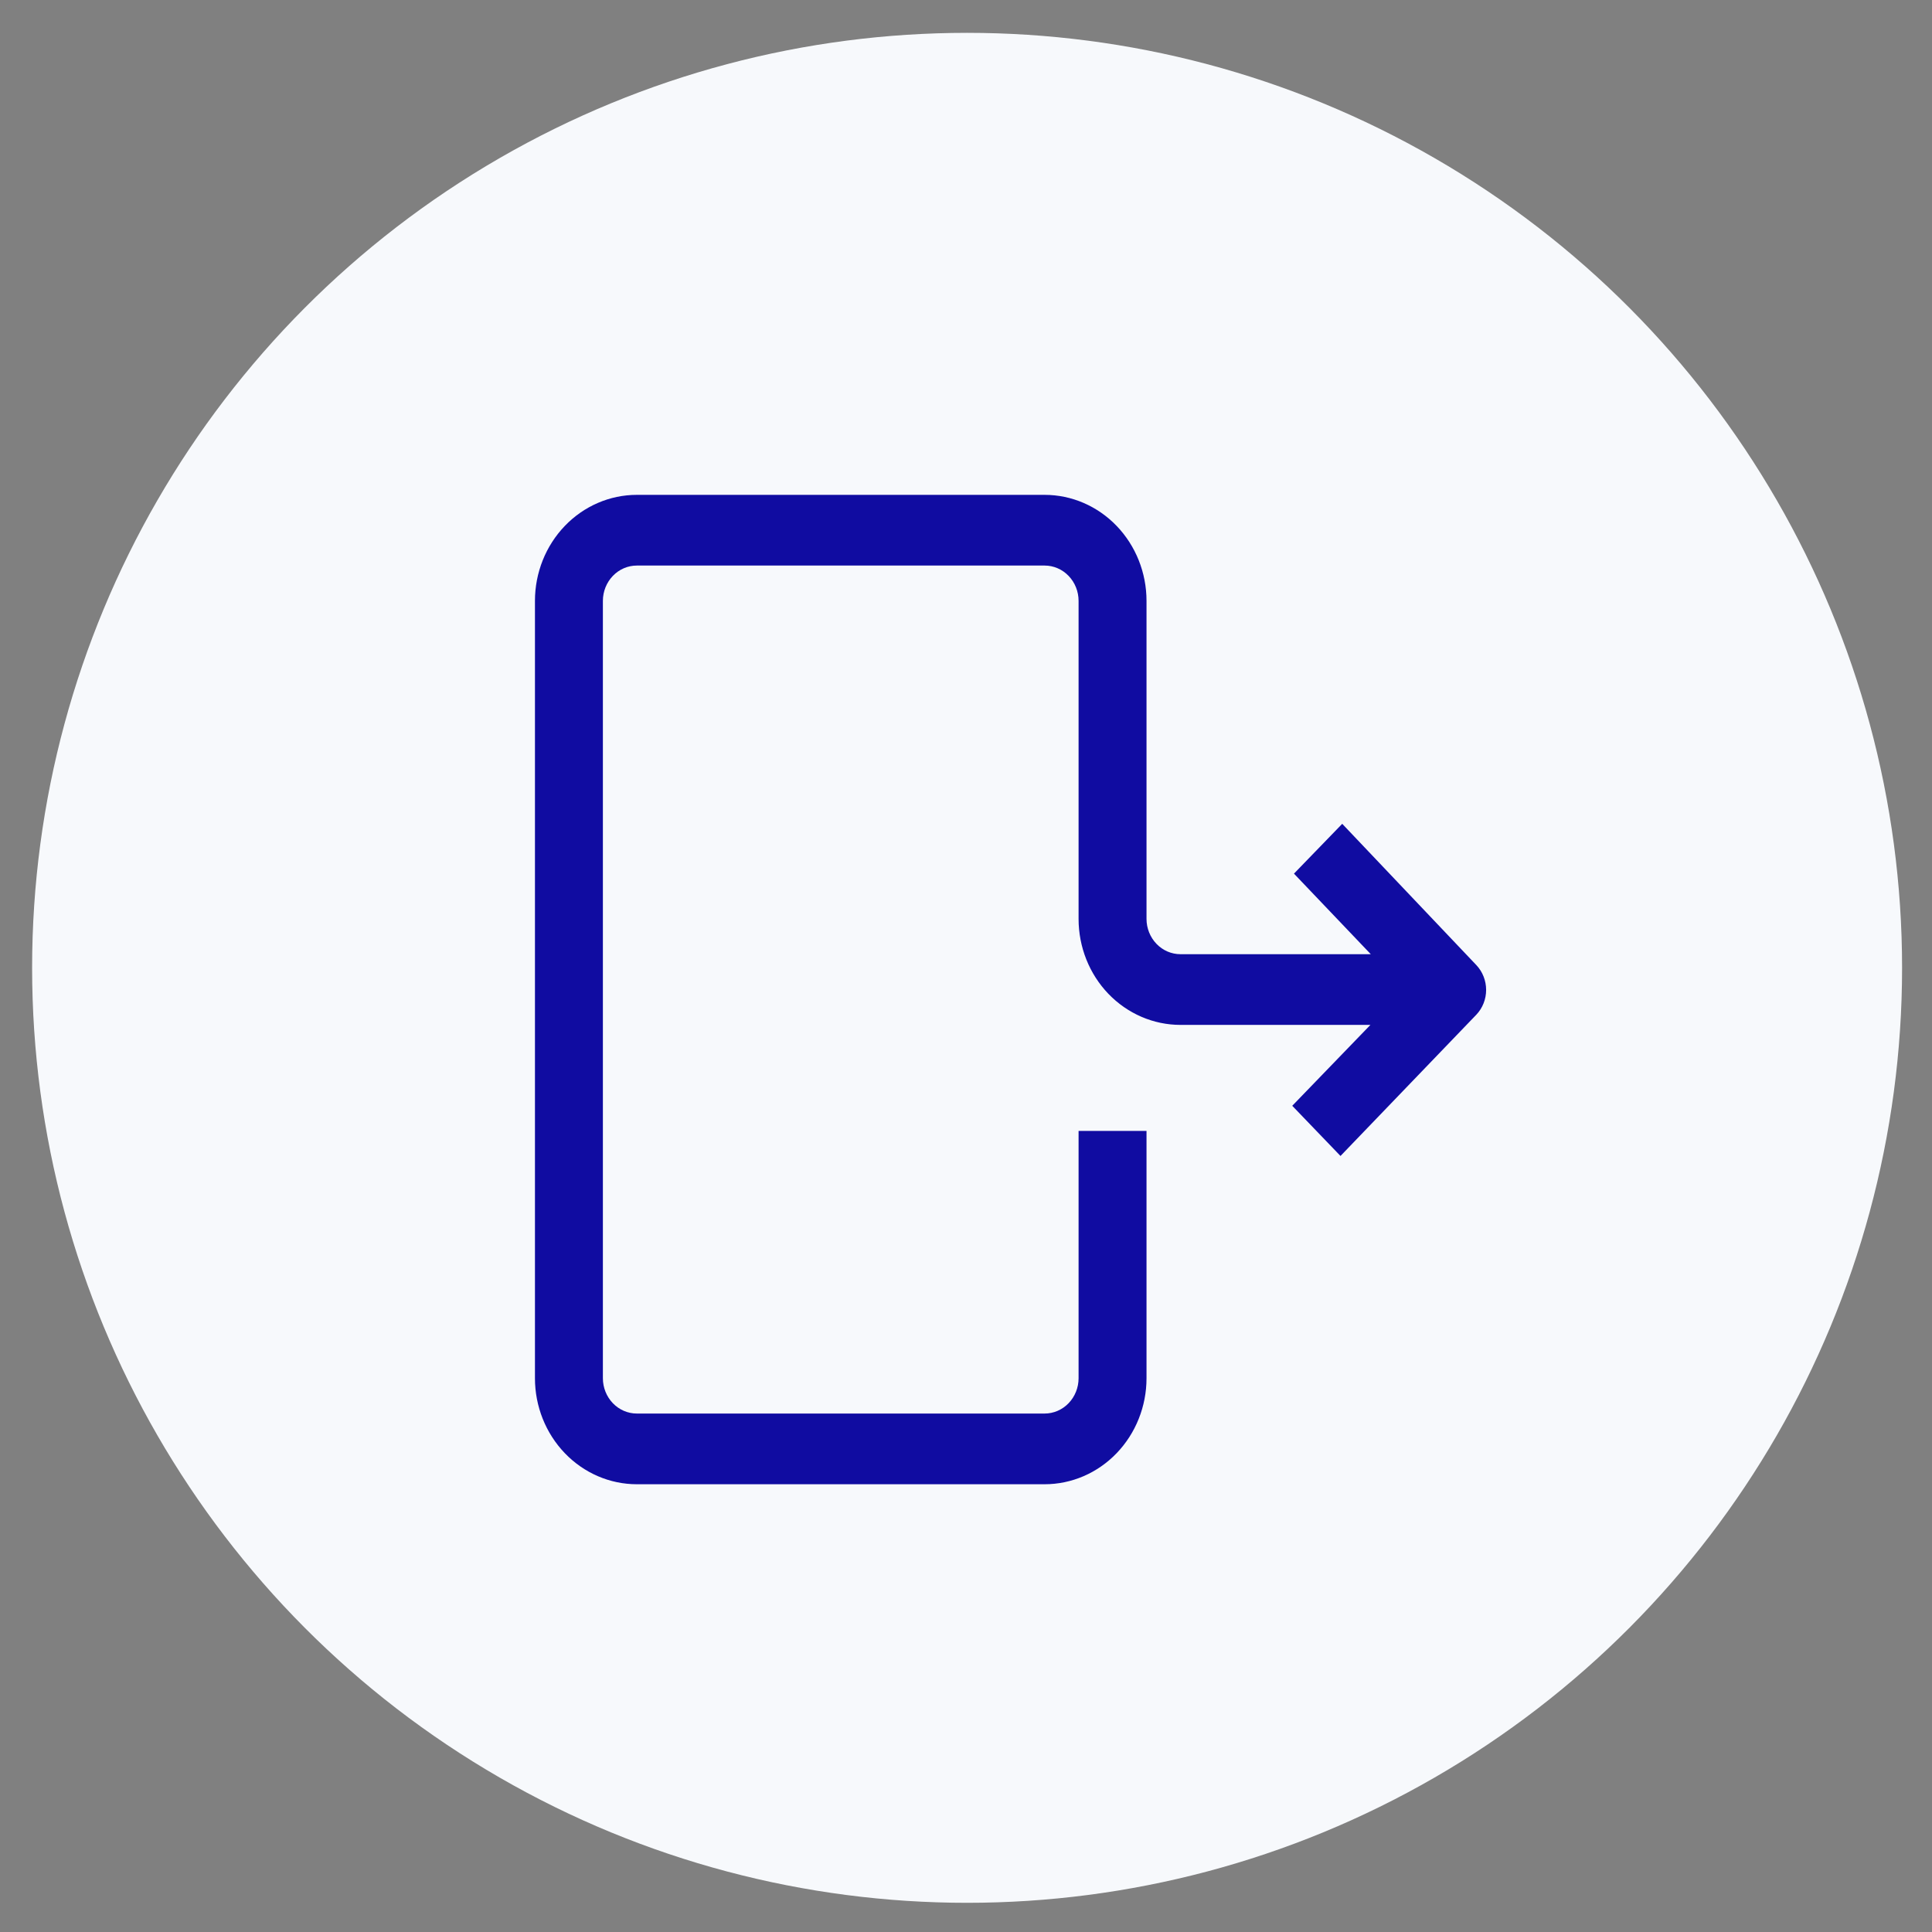
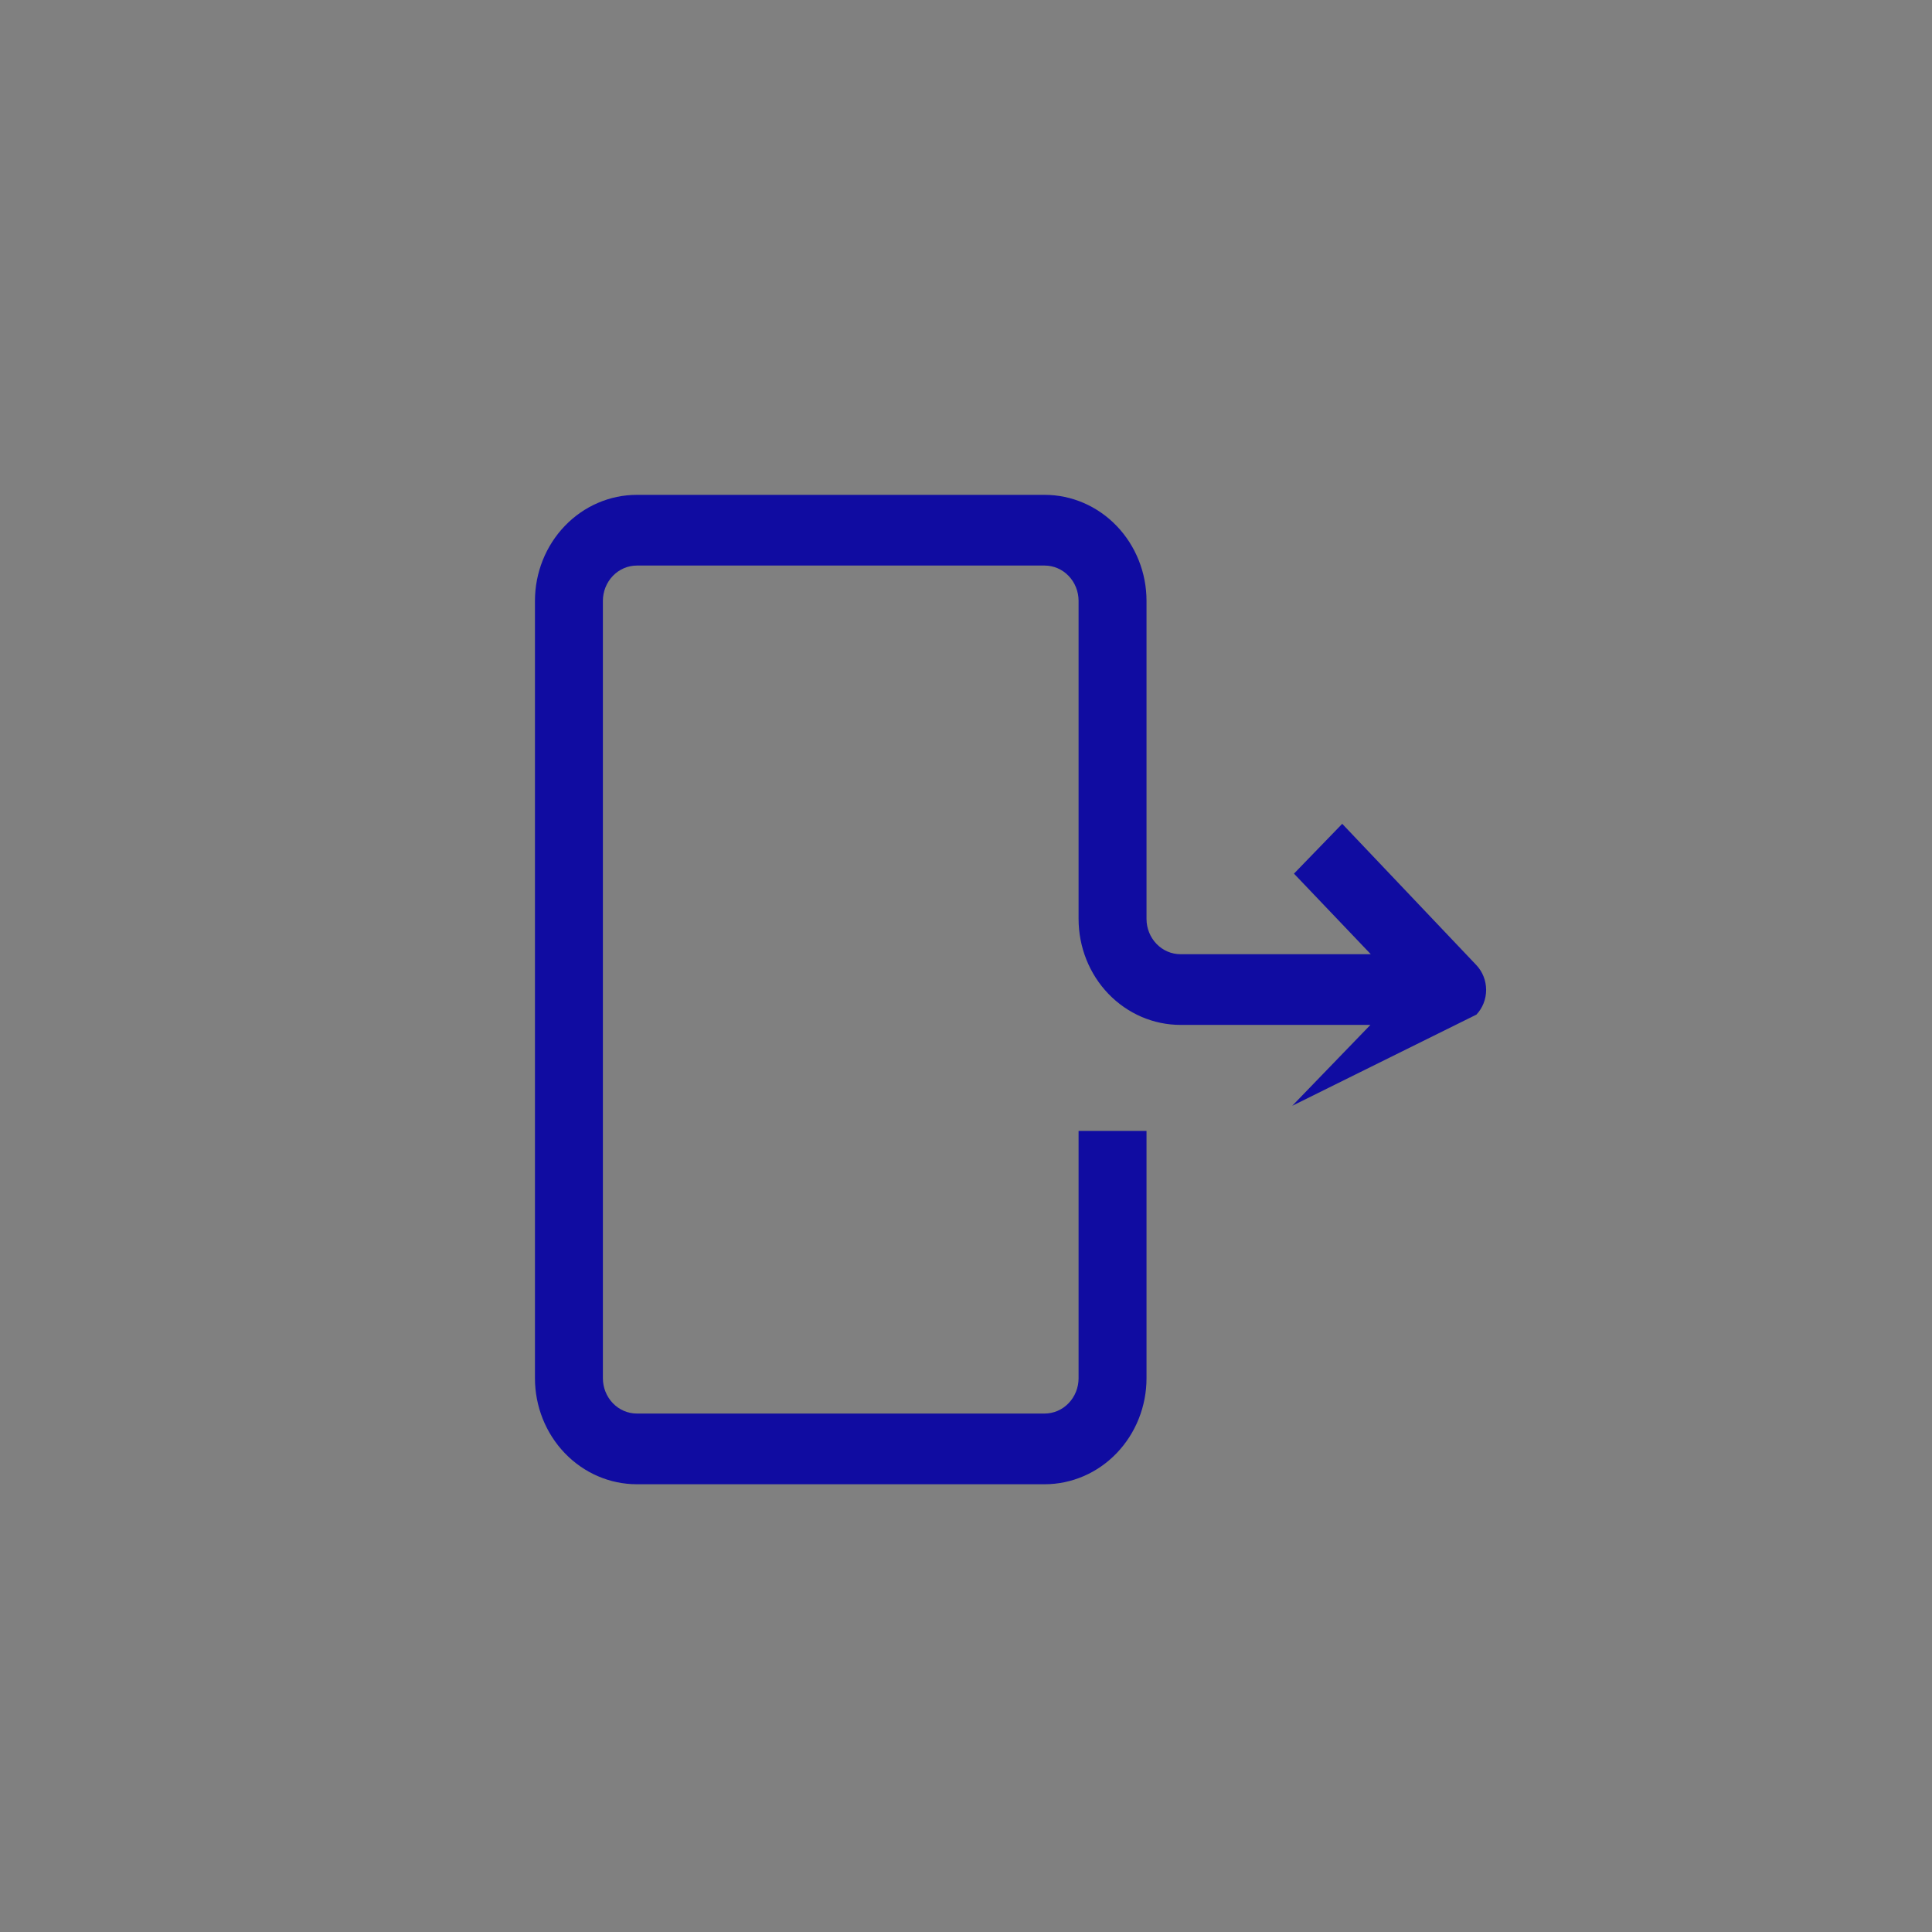
<svg xmlns="http://www.w3.org/2000/svg" width="37" height="37" viewBox="0 0 37 37" fill="none">
  <rect x="0" y="0" width="37" height="37" fill="#808080" stroke="none" />
-   <circle cx="18.521" cy="18.535" r="17.906" fill="#F7F9FC" />
-   <path d="M28.275 19.431L25.672 22.138L24.748 21.177L26.245 19.628H22.608C22.09 19.628 21.594 19.414 21.227 19.033C20.861 18.652 20.656 18.136 20.656 17.598V11.507C20.656 11.328 20.587 11.156 20.465 11.029C20.343 10.902 20.178 10.831 20.005 10.831H12.197C12.024 10.831 11.859 10.902 11.737 11.029C11.615 11.156 11.546 11.328 11.546 11.507V26.395C11.546 26.574 11.615 26.746 11.737 26.873C11.859 27 12.024 27.071 12.197 27.071H20.005C20.178 27.071 20.343 27 20.465 26.873C20.587 26.746 20.656 26.574 20.656 26.395V21.658H21.957V26.395C21.957 26.933 21.751 27.449 21.385 27.83C21.019 28.211 20.523 28.425 20.005 28.425H12.197C11.679 28.425 11.183 28.211 10.817 27.83C10.451 27.449 10.245 26.933 10.245 26.395V11.507C10.245 10.969 10.451 10.453 10.817 10.072C11.183 9.691 11.679 9.477 12.197 9.477H20.005C20.523 9.477 21.019 9.691 21.385 10.072C21.751 10.453 21.957 10.969 21.957 11.507V17.598C21.957 17.777 22.026 17.949 22.148 18.076C22.27 18.203 22.435 18.274 22.608 18.274H26.252L24.781 16.731L25.705 15.777L28.275 18.484C28.394 18.611 28.461 18.781 28.461 18.958C28.461 19.135 28.394 19.305 28.275 19.431Z" fill="#100CA1" />
+   <path d="M28.275 19.431L24.748 21.177L26.245 19.628H22.608C22.09 19.628 21.594 19.414 21.227 19.033C20.861 18.652 20.656 18.136 20.656 17.598V11.507C20.656 11.328 20.587 11.156 20.465 11.029C20.343 10.902 20.178 10.831 20.005 10.831H12.197C12.024 10.831 11.859 10.902 11.737 11.029C11.615 11.156 11.546 11.328 11.546 11.507V26.395C11.546 26.574 11.615 26.746 11.737 26.873C11.859 27 12.024 27.071 12.197 27.071H20.005C20.178 27.071 20.343 27 20.465 26.873C20.587 26.746 20.656 26.574 20.656 26.395V21.658H21.957V26.395C21.957 26.933 21.751 27.449 21.385 27.83C21.019 28.211 20.523 28.425 20.005 28.425H12.197C11.679 28.425 11.183 28.211 10.817 27.83C10.451 27.449 10.245 26.933 10.245 26.395V11.507C10.245 10.969 10.451 10.453 10.817 10.072C11.183 9.691 11.679 9.477 12.197 9.477H20.005C20.523 9.477 21.019 9.691 21.385 10.072C21.751 10.453 21.957 10.969 21.957 11.507V17.598C21.957 17.777 22.026 17.949 22.148 18.076C22.27 18.203 22.435 18.274 22.608 18.274H26.252L24.781 16.731L25.705 15.777L28.275 18.484C28.394 18.611 28.461 18.781 28.461 18.958C28.461 19.135 28.394 19.305 28.275 19.431Z" fill="#100CA1" />
</svg>